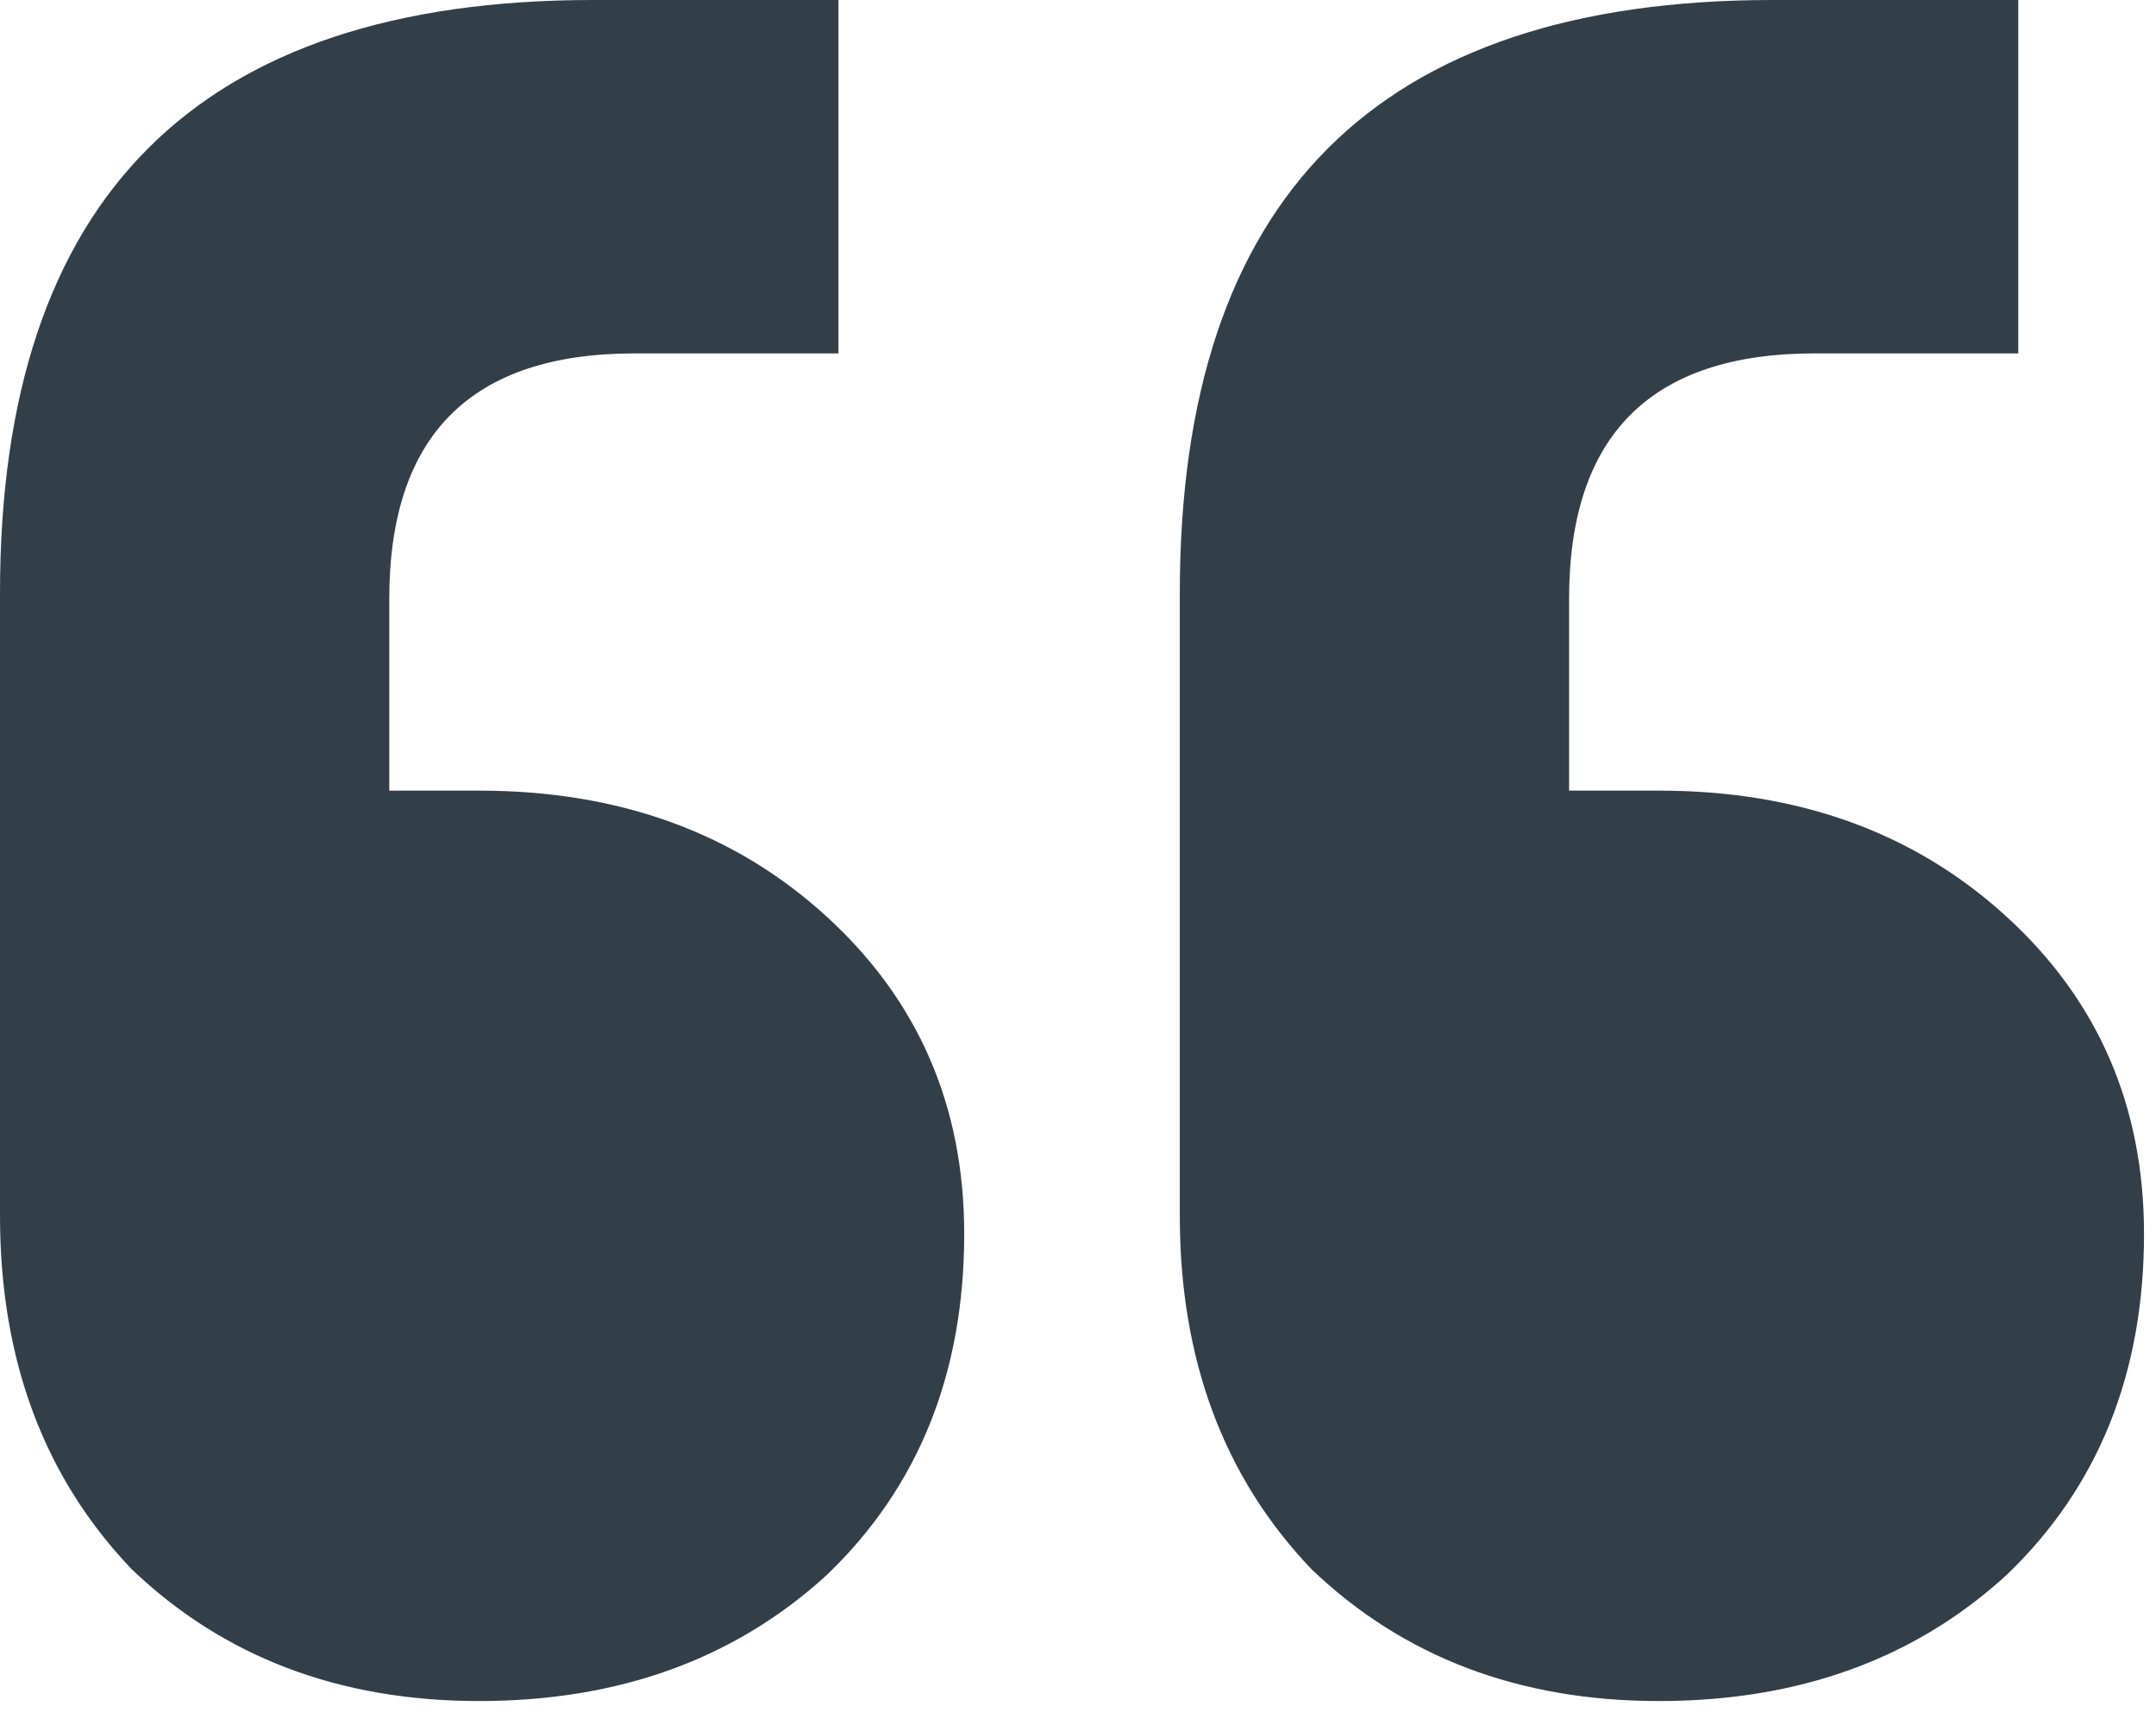
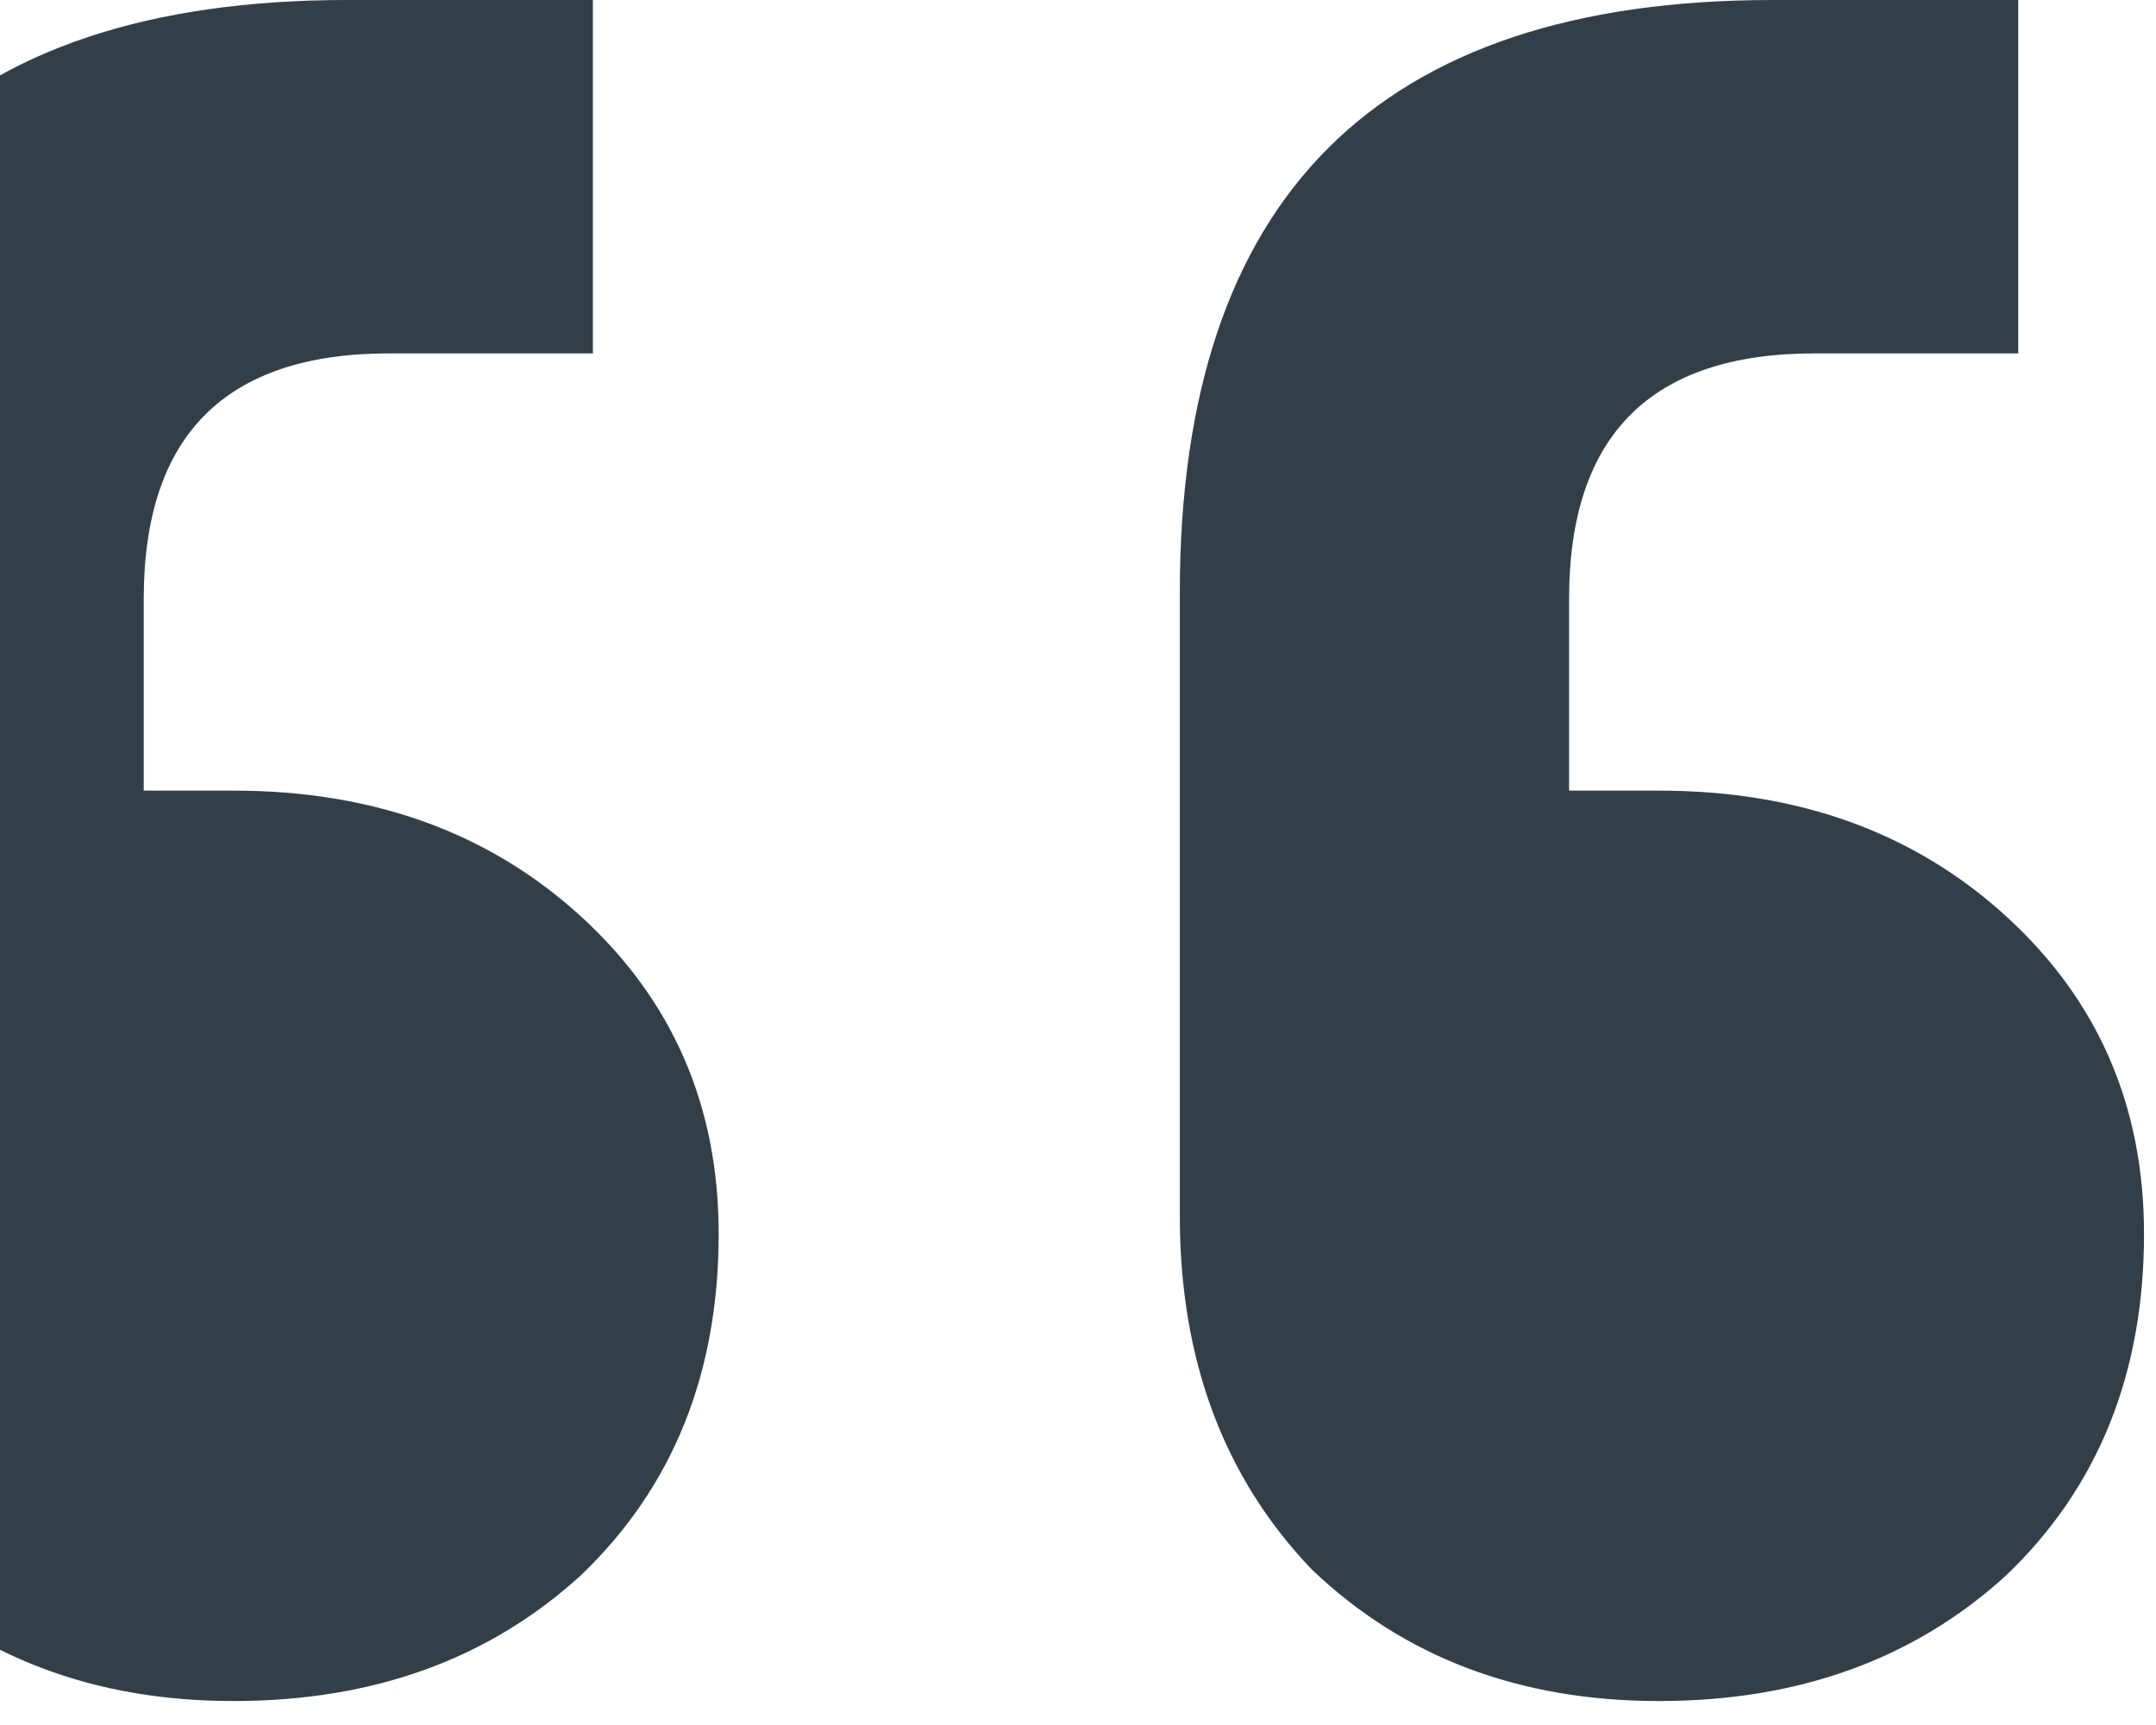
<svg xmlns="http://www.w3.org/2000/svg" fill="none" height="36" viewBox="0 0 45 36" width="45">
-   <path d="m42.125 0v7.375h-4.25c-3.417 0-5.125 1.708-5.125 5.125v4h1.875c2.917 0 5.333.875 7.25 2.625s2.875 3.958 2.875 6.625c0 2.917-.958 5.292-2.875 7.125-1.917 1.75-4.333 2.625-7.25 2.625s-5.333-.917-7.25-2.75c-1.833-1.917-2.75-4.375-2.75-7.375v-13c0-8.25 4.125-12.375 12.375-12.375zm-24.625 0v7.375h-4.25c-3.417 0-5.125 1.708-5.125 5.125v4h1.875c2.917 0 5.333.875 7.25 2.625s2.875 3.958 2.875 6.625c0 2.917-.958 5.292-2.875 7.125-1.917 1.75-4.333 2.625-7.25 2.625-2.917 0-5.333-.917-7.25-2.75-1.833-1.917-2.75-4.375-2.75-7.375v-13c0-8.25 4.125-12.375 12.375-12.375z" fill="#333f48" />
+   <path d="m42.125 0v7.375h-4.25c-3.417 0-5.125 1.708-5.125 5.125v4h1.875c2.917 0 5.333.875 7.25 2.625s2.875 3.958 2.875 6.625c0 2.917-.958 5.292-2.875 7.125-1.917 1.75-4.333 2.625-7.25 2.625s-5.333-.917-7.25-2.75c-1.833-1.917-2.75-4.375-2.75-7.375v-13c0-8.25 4.125-12.375 12.375-12.375m-24.625 0v7.375h-4.25c-3.417 0-5.125 1.708-5.125 5.125v4h1.875c2.917 0 5.333.875 7.25 2.625s2.875 3.958 2.875 6.625c0 2.917-.958 5.292-2.875 7.125-1.917 1.75-4.333 2.625-7.25 2.625-2.917 0-5.333-.917-7.25-2.75-1.833-1.917-2.75-4.375-2.75-7.375v-13c0-8.25 4.125-12.375 12.375-12.375z" fill="#333f48" />
</svg>